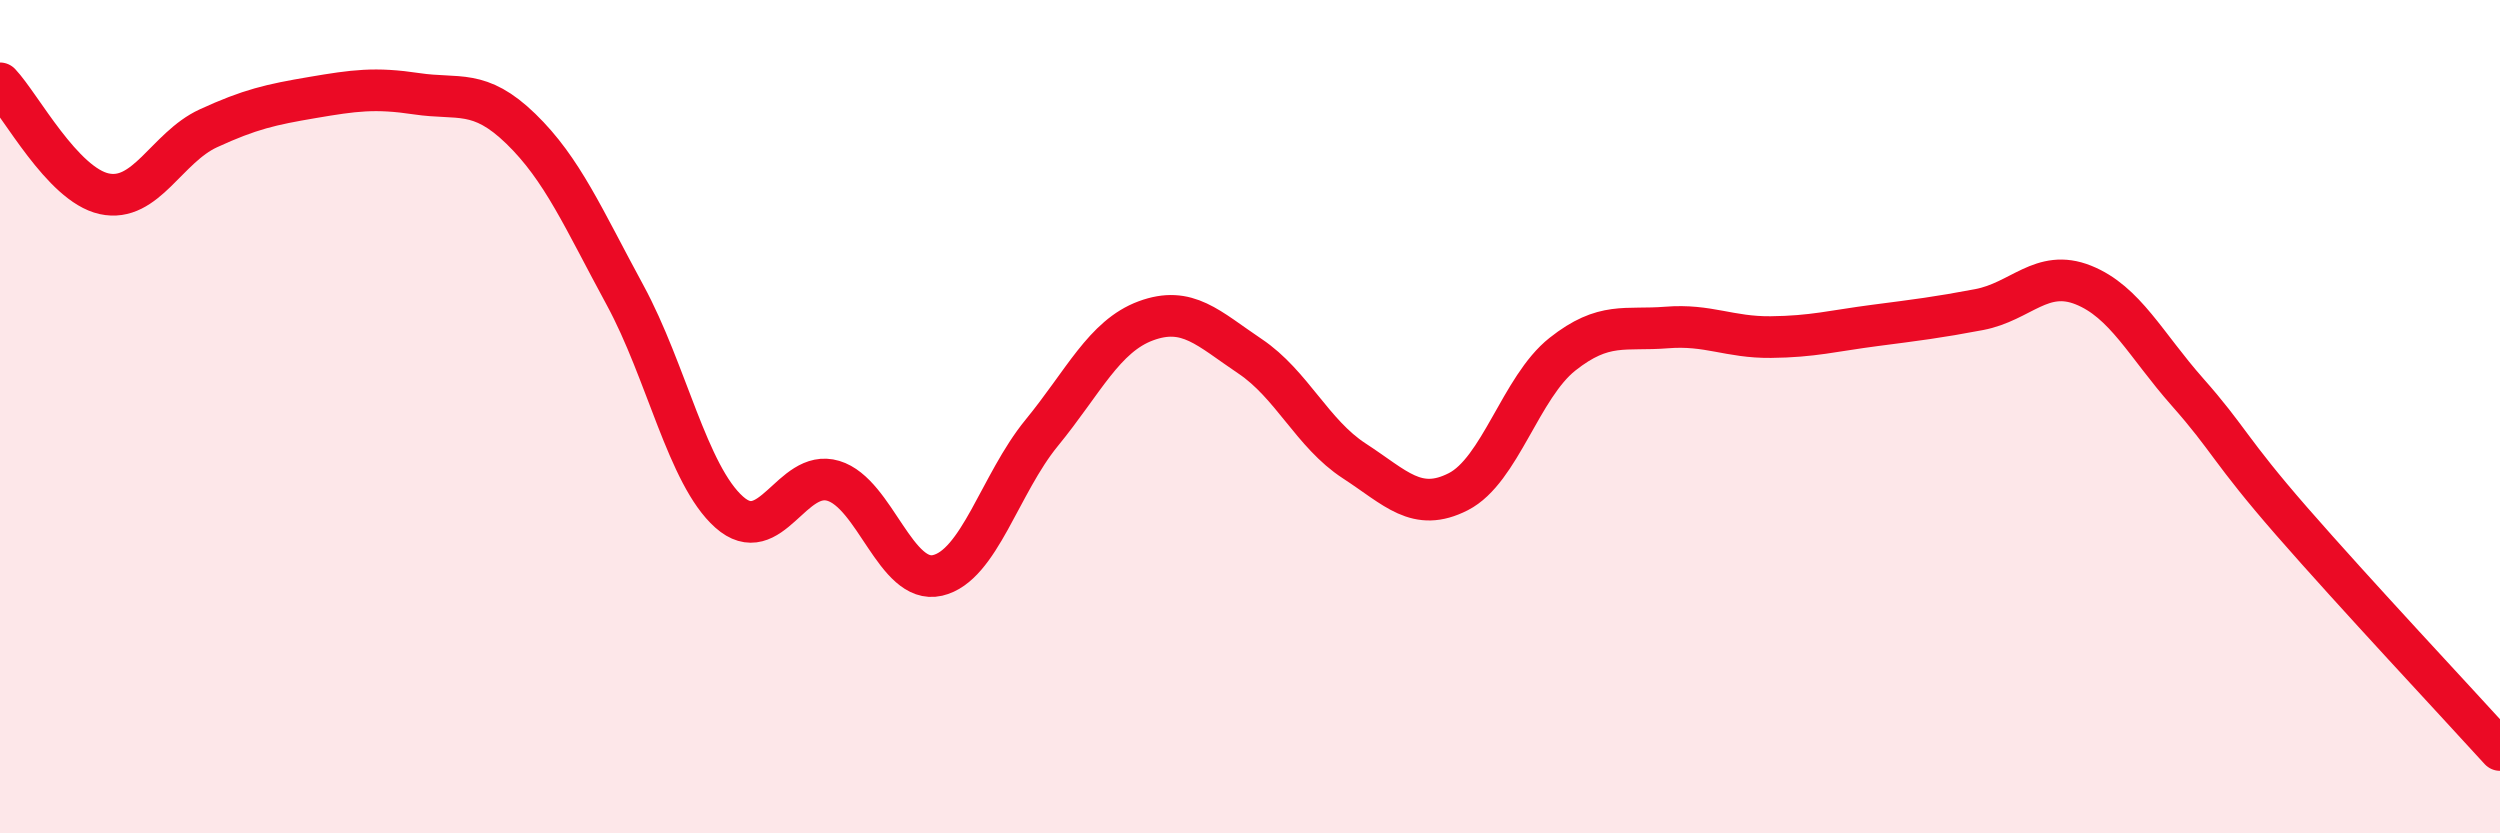
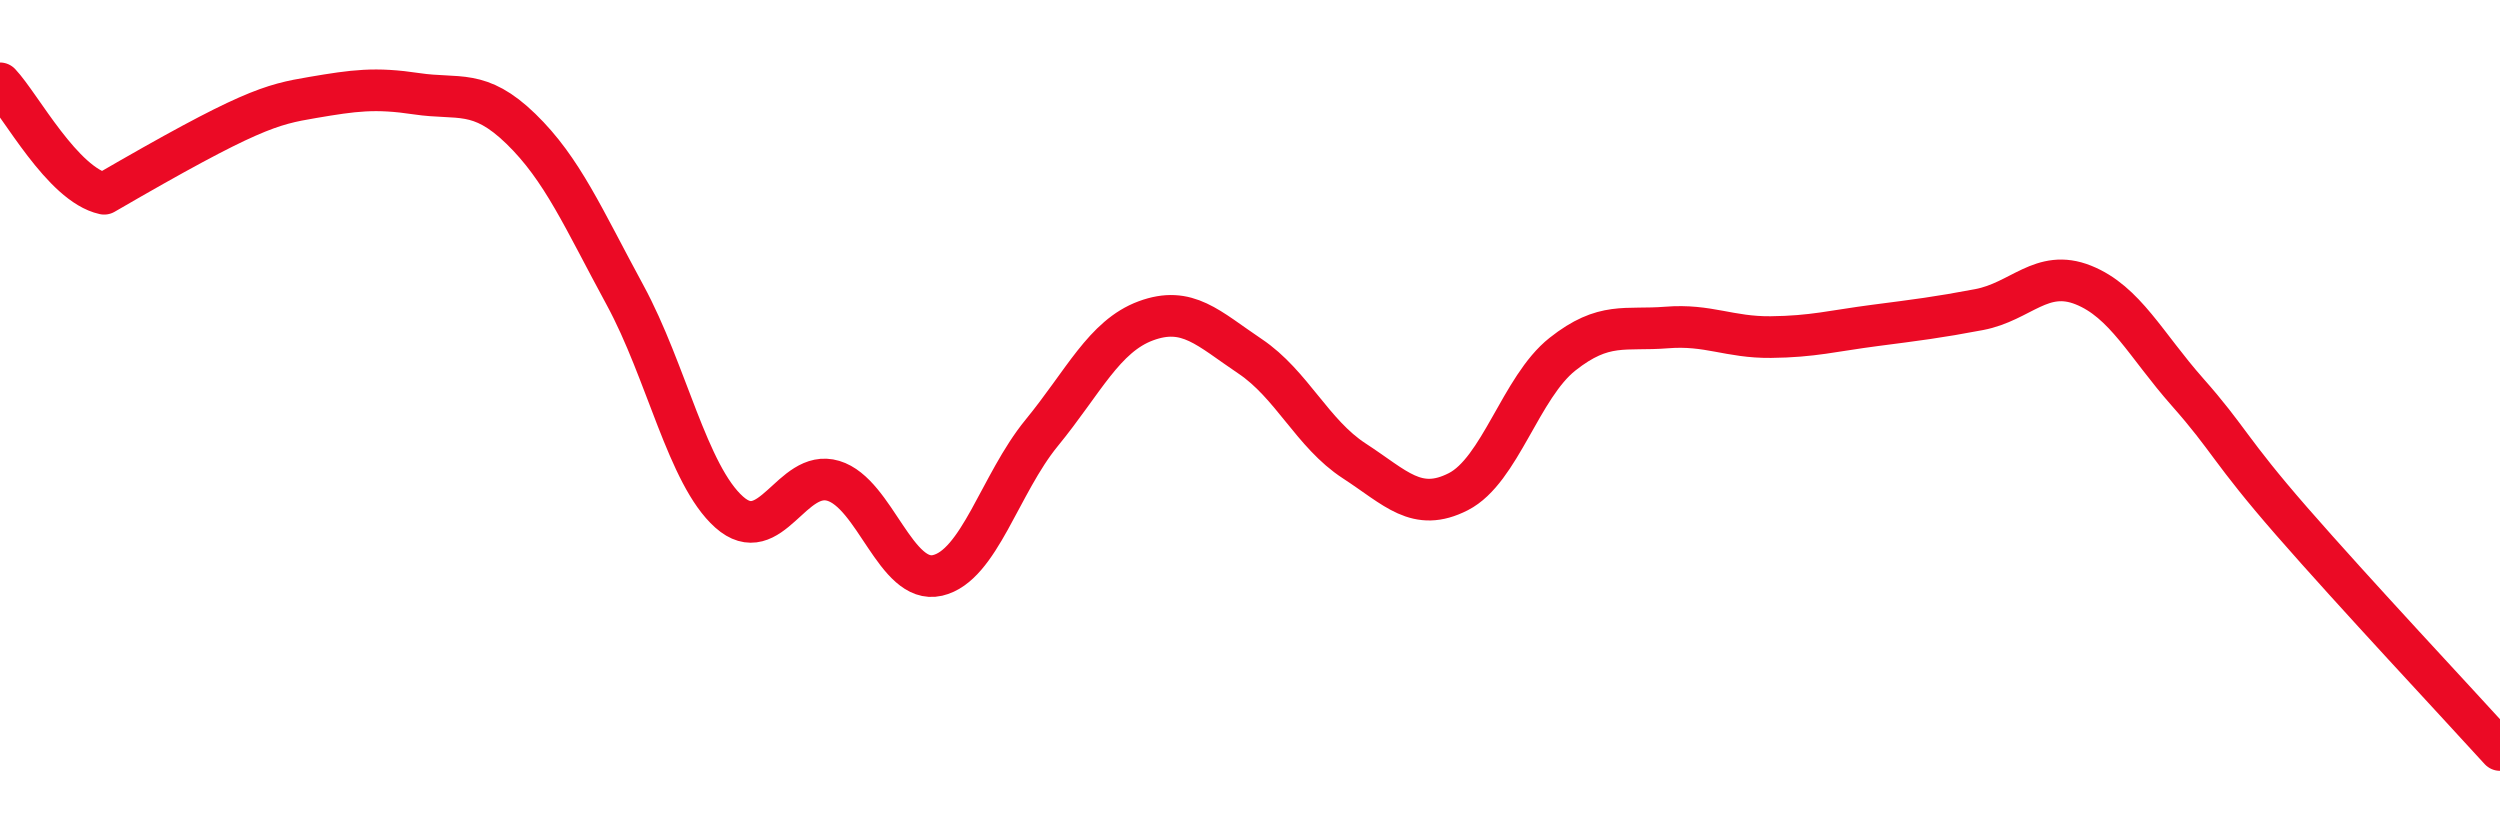
<svg xmlns="http://www.w3.org/2000/svg" width="60" height="20" viewBox="0 0 60 20">
-   <path d="M 0,2 C 0.5,2.53 1.5,4.43 2.5,4.65 C 3.5,4.87 4,3.54 5,3.08 C 6,2.62 6.5,2.51 7.5,2.34 C 8.5,2.17 9,2.1 10,2.25 C 11,2.4 11.5,2.12 12.5,3.09 C 13.5,4.06 14,5.24 15,7.08 C 16,8.92 16.5,11.4 17.5,12.29 C 18.5,13.18 19,11.24 20,11.54 C 21,11.84 21.5,14.04 22.5,13.81 C 23.5,13.58 24,11.61 25,10.39 C 26,9.17 26.5,8.07 27.5,7.7 C 28.5,7.33 29,7.88 30,8.55 C 31,9.22 31.5,10.41 32.5,11.06 C 33.5,11.71 34,12.31 35,11.8 C 36,11.29 36.5,9.29 37.5,8.5 C 38.5,7.71 39,7.94 40,7.86 C 41,7.78 41.5,8.1 42.5,8.09 C 43.5,8.08 44,7.94 45,7.81 C 46,7.68 46.5,7.62 47.5,7.43 C 48.5,7.24 49,6.44 50,6.84 C 51,7.24 51.5,8.28 52.5,9.41 C 53.5,10.54 53.5,10.79 55,12.51 C 56.5,14.23 59,16.9 60,18L60 20L0 20Z" fill="#EB0A25" opacity="0.1" stroke-linecap="round" stroke-linejoin="round" />
-   <path d="M 0,2 C 0.5,2.53 1.5,4.43 2.5,4.65 C 3.5,4.87 4,3.54 5,3.08 C 6,2.62 6.5,2.51 7.5,2.34 C 8.5,2.17 9,2.1 10,2.25 C 11,2.4 11.5,2.12 12.5,3.09 C 13.5,4.06 14,5.24 15,7.08 C 16,8.92 16.5,11.4 17.5,12.29 C 18.5,13.18 19,11.24 20,11.54 C 21,11.84 21.5,14.04 22.5,13.81 C 23.5,13.58 24,11.61 25,10.39 C 26,9.17 26.5,8.07 27.5,7.7 C 28.5,7.33 29,7.88 30,8.55 C 31,9.22 31.5,10.41 32.5,11.06 C 33.5,11.71 34,12.31 35,11.8 C 36,11.29 36.5,9.29 37.5,8.5 C 38.5,7.71 39,7.94 40,7.86 C 41,7.78 41.5,8.1 42.5,8.09 C 43.5,8.08 44,7.94 45,7.81 C 46,7.68 46.5,7.62 47.5,7.43 C 48.5,7.24 49,6.44 50,6.84 C 51,7.24 51.5,8.28 52.5,9.41 C 53.5,10.54 53.5,10.79 55,12.51 C 56.5,14.23 59,16.9 60,18" stroke="#EB0A25" stroke-width="1" fill="none" stroke-linecap="round" stroke-linejoin="round" />
+   <path d="M 0,2 C 0.5,2.53 1.5,4.43 2.5,4.65 C 6,2.62 6.5,2.51 7.5,2.34 C 8.5,2.17 9,2.1 10,2.25 C 11,2.4 11.5,2.12 12.5,3.09 C 13.5,4.06 14,5.24 15,7.08 C 16,8.92 16.5,11.4 17.5,12.29 C 18.5,13.18 19,11.24 20,11.54 C 21,11.84 21.5,14.04 22.5,13.81 C 23.5,13.58 24,11.61 25,10.39 C 26,9.17 26.5,8.07 27.5,7.7 C 28.5,7.33 29,7.88 30,8.55 C 31,9.22 31.5,10.41 32.5,11.06 C 33.5,11.71 34,12.31 35,11.8 C 36,11.29 36.5,9.29 37.5,8.5 C 38.5,7.71 39,7.94 40,7.86 C 41,7.78 41.5,8.1 42.5,8.09 C 43.5,8.08 44,7.94 45,7.81 C 46,7.68 46.5,7.62 47.5,7.43 C 48.5,7.24 49,6.44 50,6.84 C 51,7.24 51.5,8.28 52.5,9.41 C 53.5,10.54 53.5,10.79 55,12.51 C 56.5,14.23 59,16.9 60,18" stroke="#EB0A25" stroke-width="1" fill="none" stroke-linecap="round" stroke-linejoin="round" />
</svg>